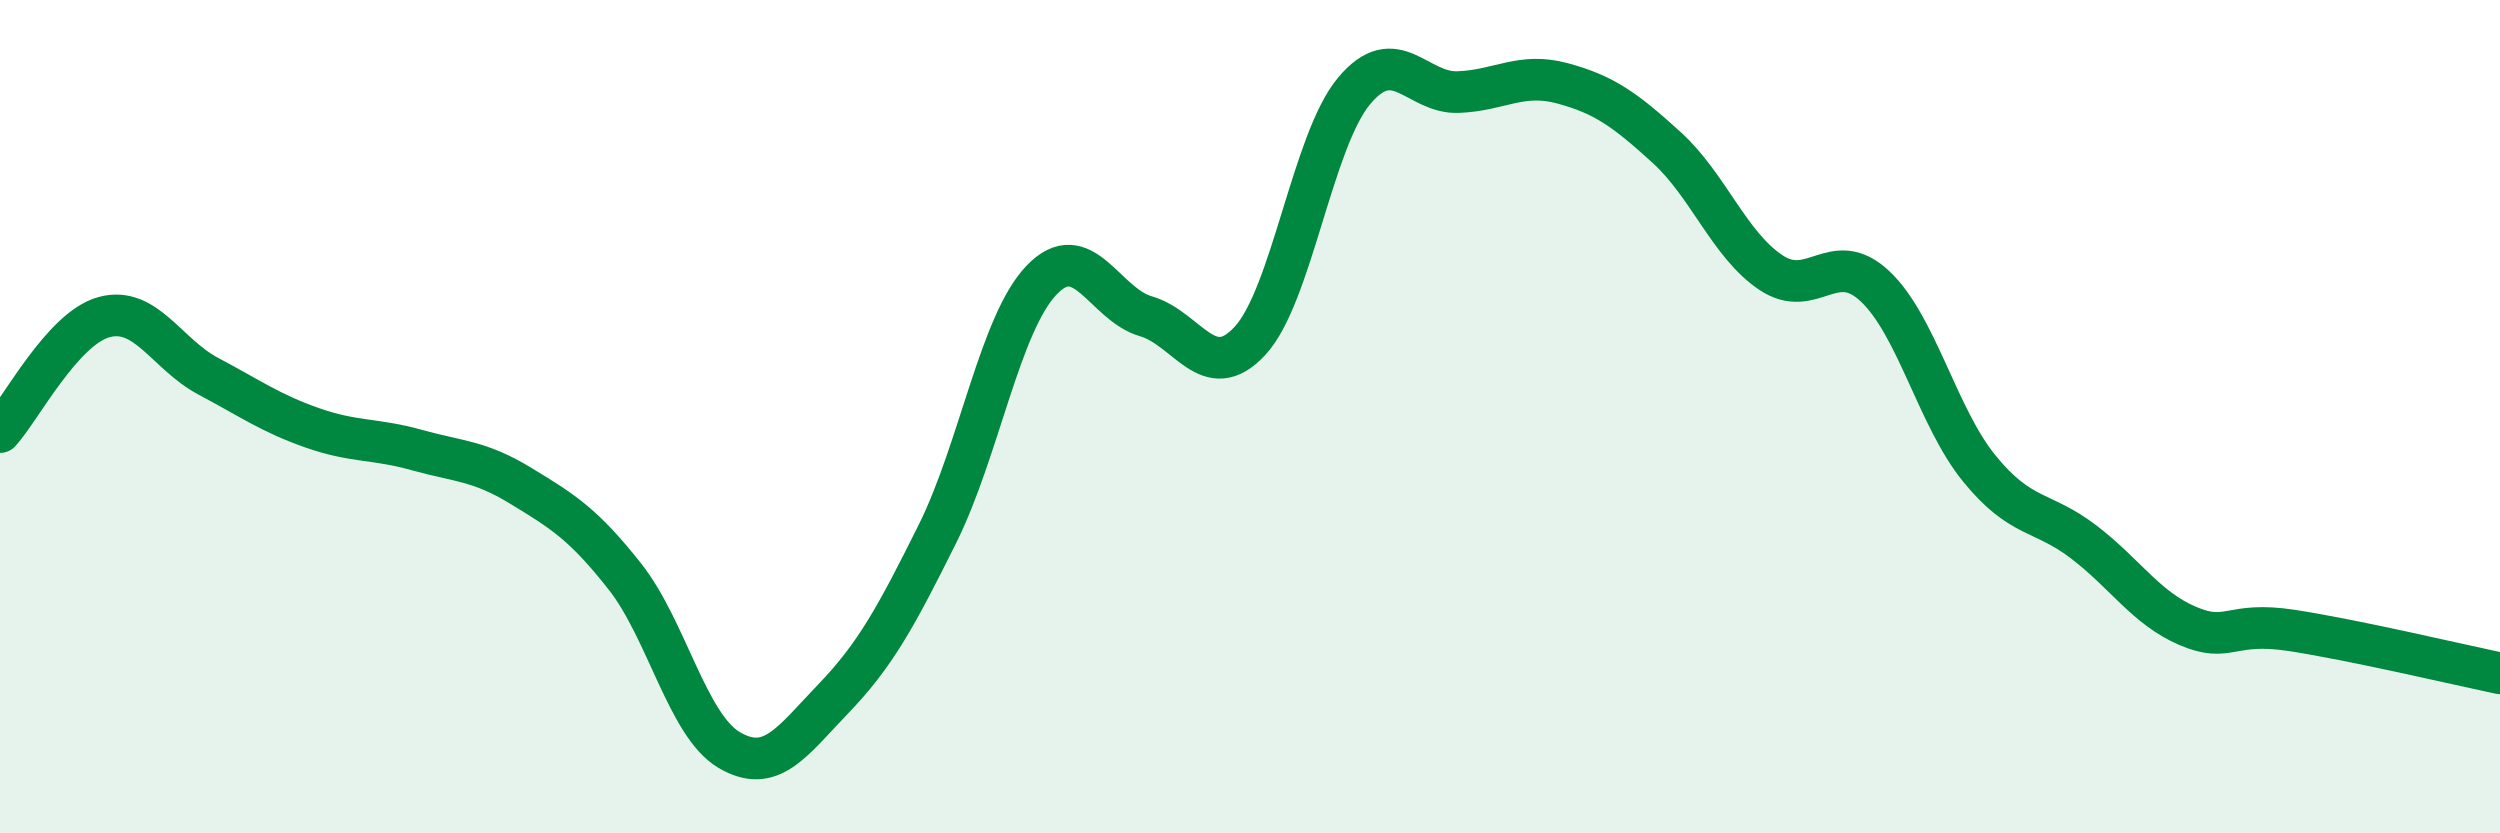
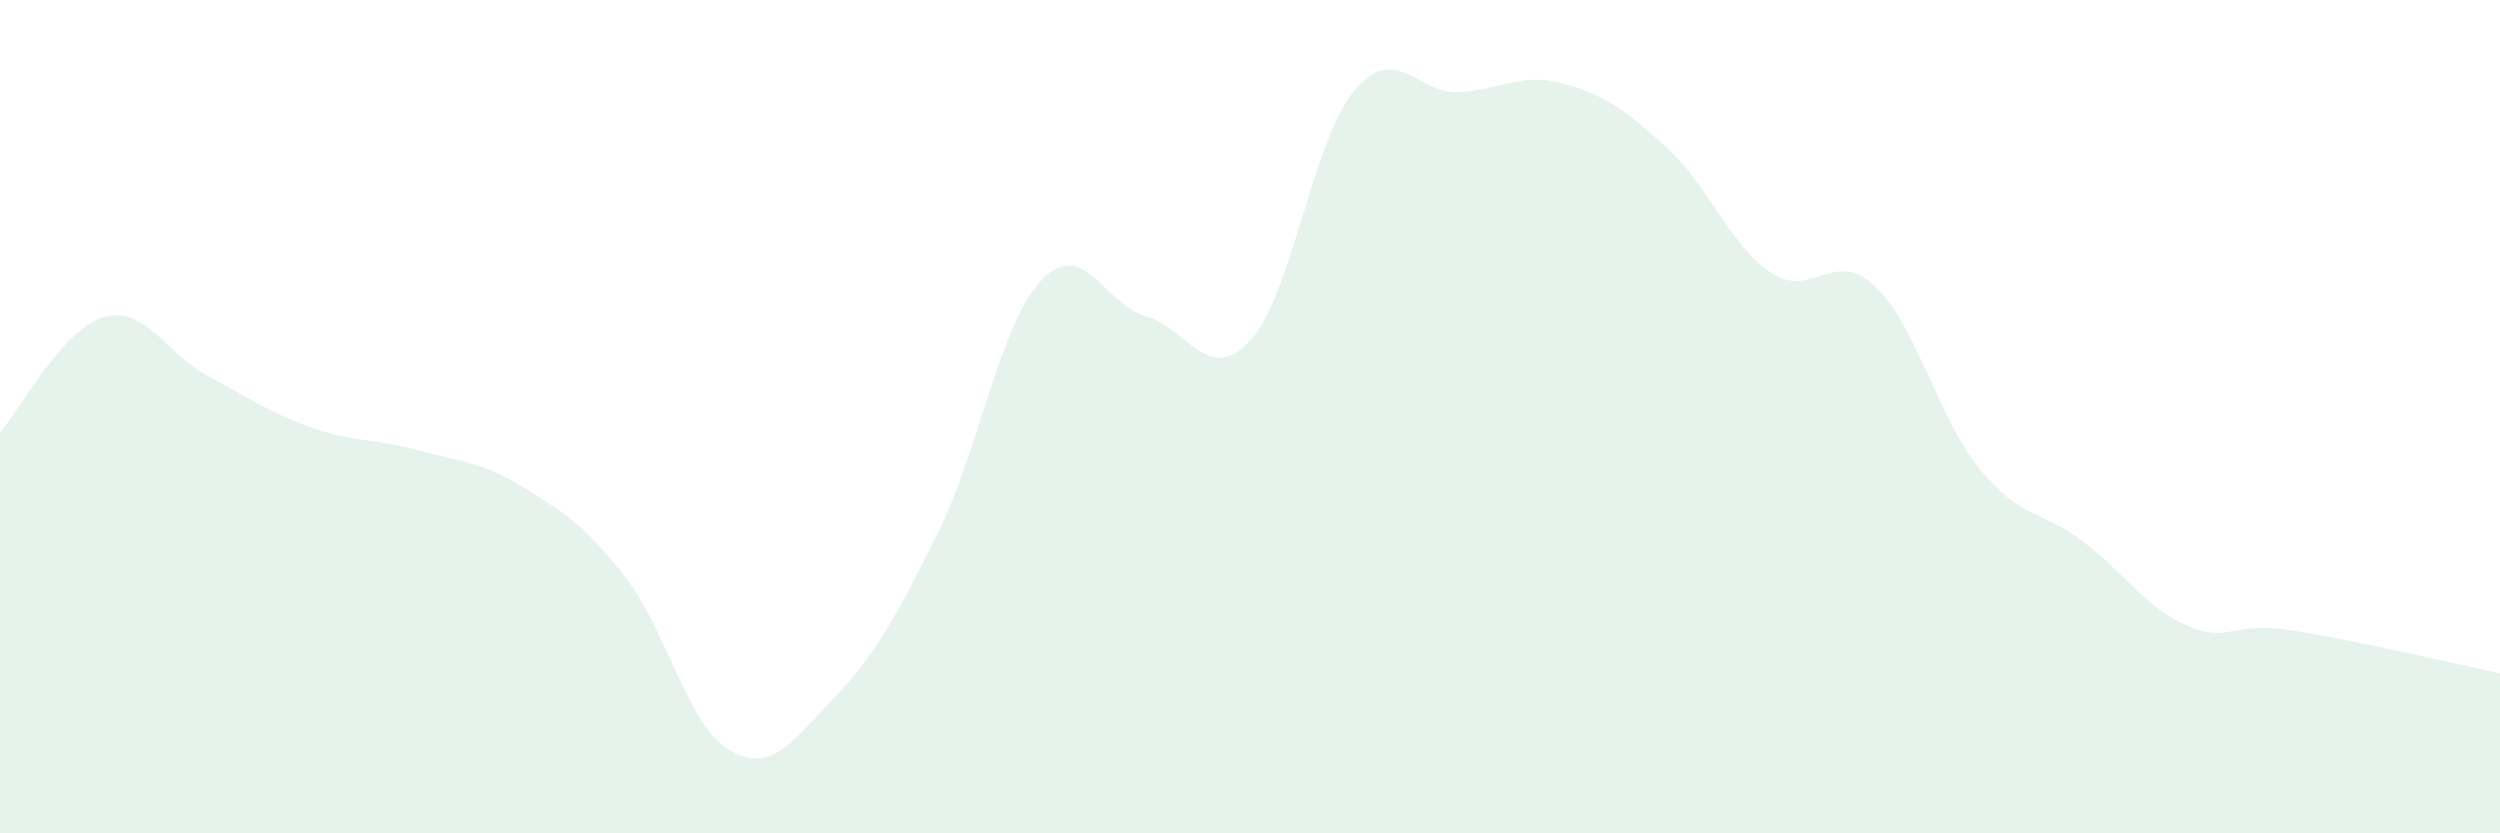
<svg xmlns="http://www.w3.org/2000/svg" width="60" height="20" viewBox="0 0 60 20">
  <path d="M 0,10.37 C 0.5,9.82 1.5,7.88 2.5,7.61 C 3.5,7.34 4,8.5 5,9.03 C 6,9.56 6.5,9.92 7.5,10.27 C 8.5,10.62 9,10.52 10,10.8 C 11,11.08 11.5,11.05 12.5,11.66 C 13.5,12.27 14,12.57 15,13.84 C 16,15.11 16.5,17.41 17.5,18 C 18.5,18.59 19,17.81 20,16.77 C 21,15.73 21.5,14.82 22.5,12.81 C 23.5,10.8 24,7.76 25,6.72 C 26,5.68 26.5,7.3 27.5,7.59 C 28.5,7.88 29,9.26 30,8.18 C 31,7.1 31.5,3.37 32.5,2.18 C 33.5,0.99 34,2.25 35,2.21 C 36,2.17 36.5,1.73 37.5,2 C 38.5,2.27 39,2.63 40,3.54 C 41,4.45 41.5,5.87 42.5,6.54 C 43.5,7.21 44,5.93 45,6.87 C 46,7.81 46.5,10.01 47.5,11.24 C 48.5,12.47 49,12.24 50,13 C 51,13.76 51.5,14.59 52.5,15.02 C 53.5,15.45 53.5,14.9 55,15.13 C 56.5,15.36 59,15.95 60,16.16L60 20L0 20Z" fill="#008740" opacity="0.1" stroke-linecap="round" stroke-linejoin="round" />
-   <path d="M 0,10.37 C 0.5,9.82 1.5,7.88 2.5,7.61 C 3.5,7.34 4,8.5 5,9.03 C 6,9.56 6.5,9.92 7.5,10.27 C 8.5,10.62 9,10.52 10,10.8 C 11,11.08 11.5,11.05 12.5,11.66 C 13.5,12.27 14,12.57 15,13.84 C 16,15.11 16.5,17.41 17.5,18 C 18.5,18.59 19,17.81 20,16.77 C 21,15.73 21.5,14.82 22.5,12.81 C 23.5,10.8 24,7.76 25,6.72 C 26,5.68 26.5,7.3 27.5,7.59 C 28.5,7.88 29,9.26 30,8.18 C 31,7.1 31.5,3.37 32.5,2.18 C 33.5,0.99 34,2.25 35,2.21 C 36,2.17 36.5,1.73 37.5,2 C 38.5,2.27 39,2.63 40,3.54 C 41,4.45 41.5,5.87 42.5,6.54 C 43.5,7.21 44,5.93 45,6.87 C 46,7.81 46.5,10.01 47.5,11.24 C 48.5,12.47 49,12.24 50,13 C 51,13.76 51.5,14.59 52.5,15.02 C 53.5,15.45 53.5,14.9 55,15.13 C 56.5,15.36 59,15.95 60,16.16" stroke="#008740" stroke-width="1" fill="none" stroke-linecap="round" stroke-linejoin="round" />
</svg>